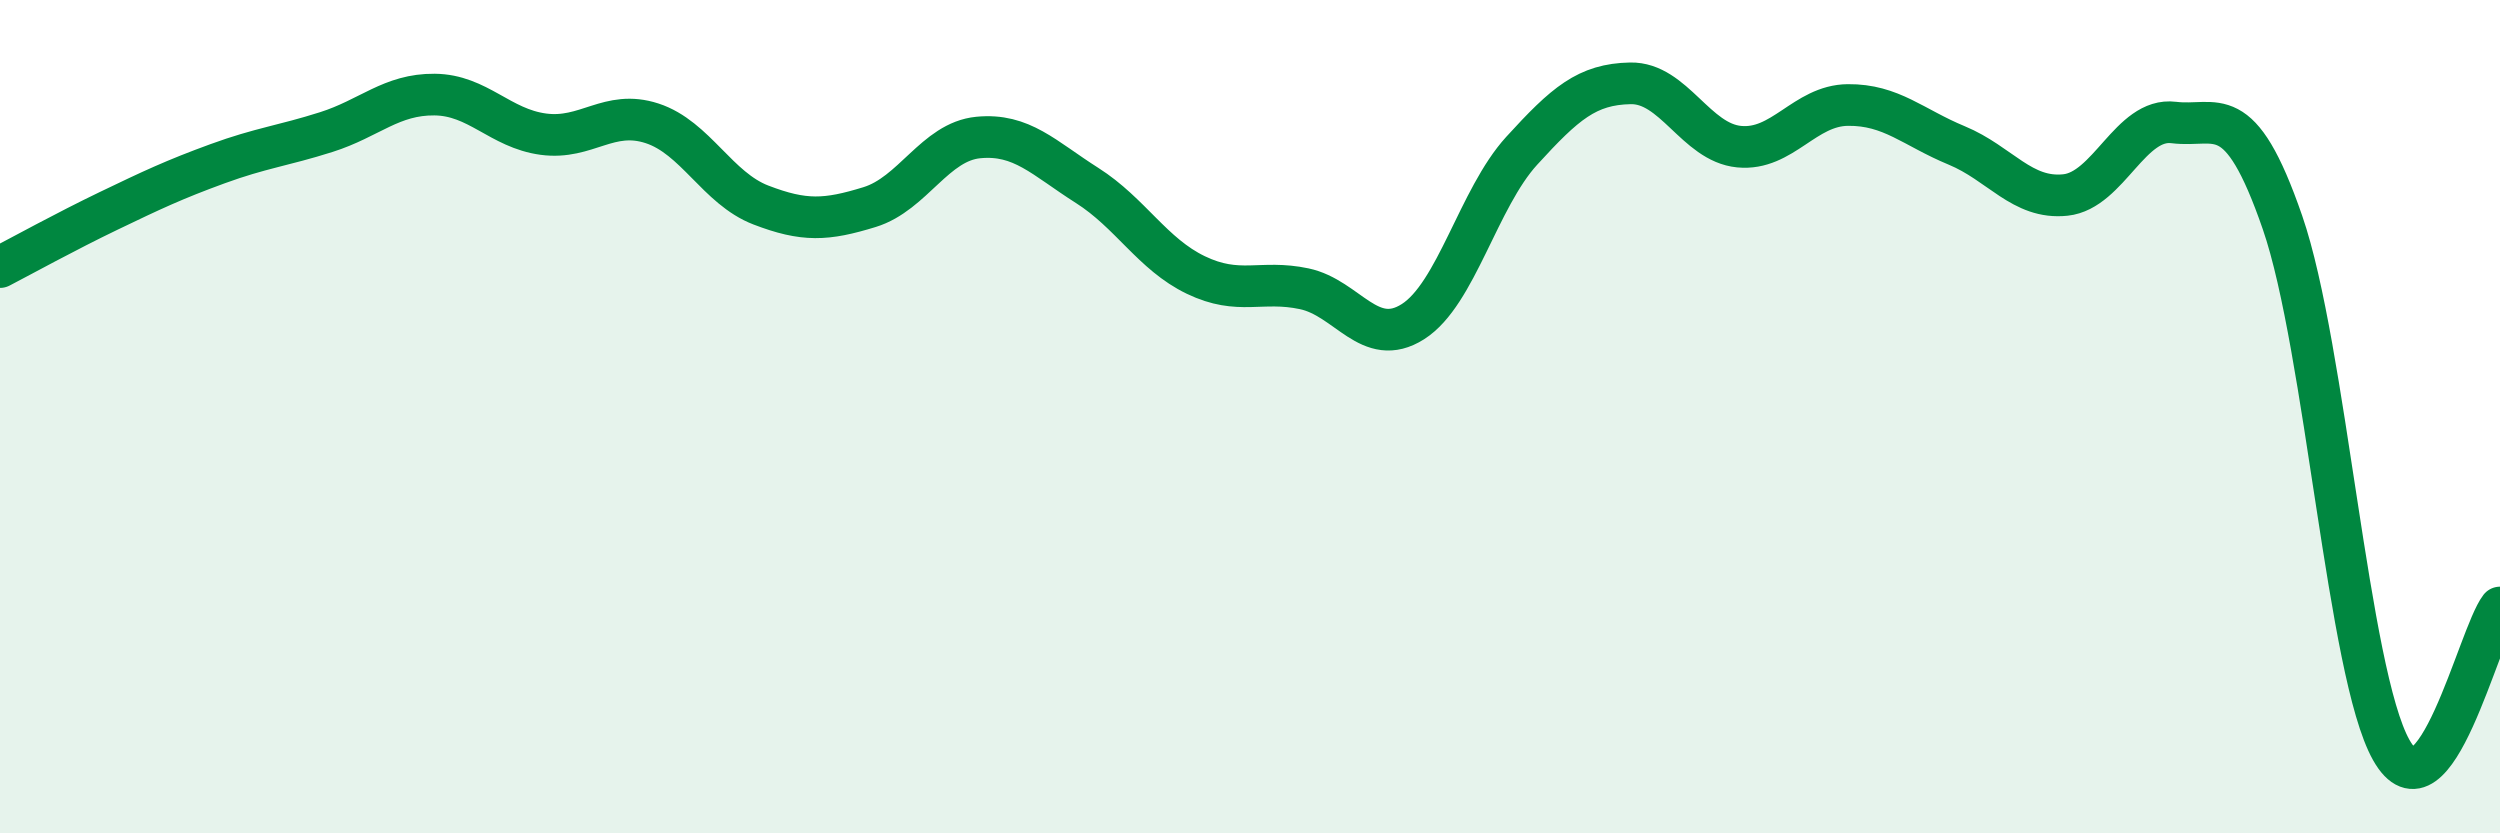
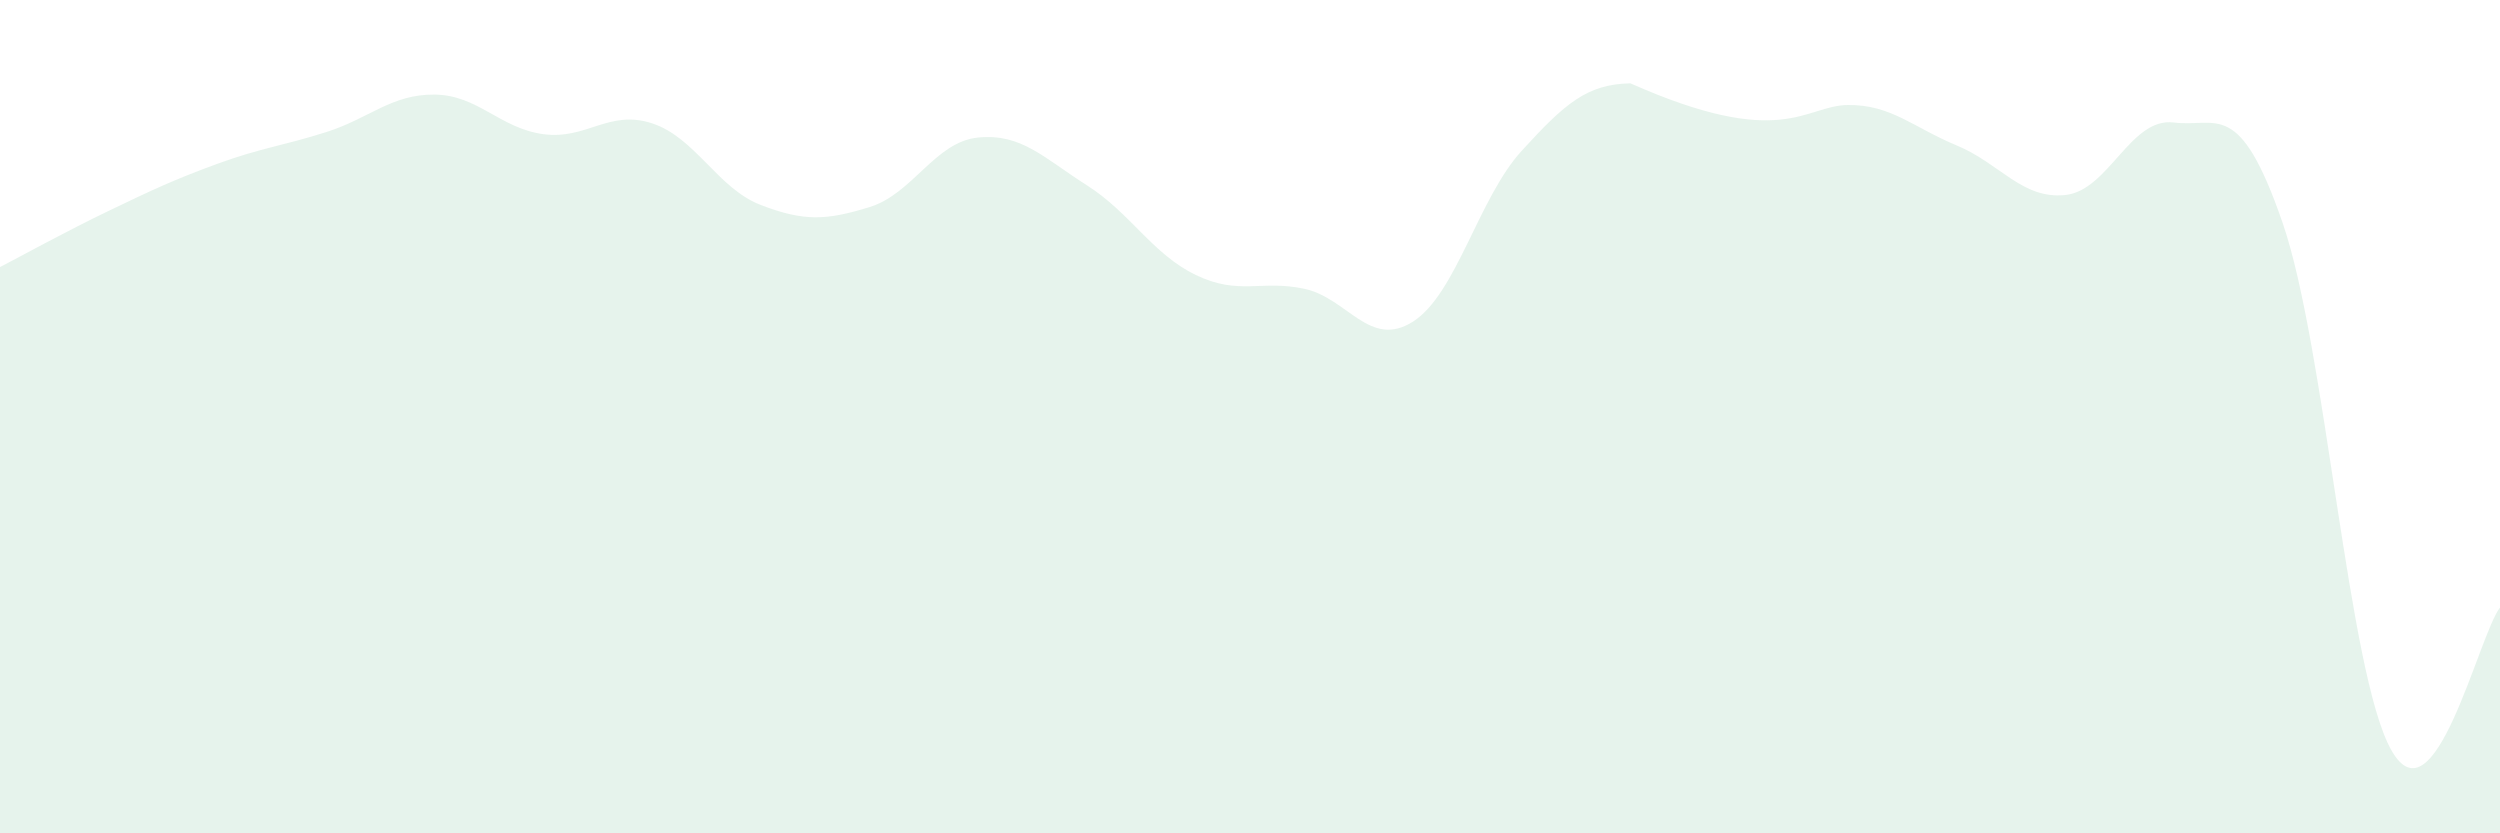
<svg xmlns="http://www.w3.org/2000/svg" width="60" height="20" viewBox="0 0 60 20">
-   <path d="M 0,6.41 C 0.52,6.14 1.57,5.56 2.61,5.06 C 3.65,4.56 4.18,4.31 5.22,3.93 C 6.26,3.55 6.79,3.5 7.83,3.17 C 8.87,2.84 9.39,2.26 10.43,2.27 C 11.47,2.28 12,3.08 13.04,3.22 C 14.08,3.36 14.61,2.62 15.65,2.96 C 16.69,3.3 17.22,4.52 18.26,4.92 C 19.3,5.32 19.83,5.29 20.87,4.97 C 21.91,4.65 22.44,3.4 23.48,3.3 C 24.52,3.2 25.05,3.79 26.09,4.45 C 27.13,5.11 27.66,6.1 28.7,6.6 C 29.74,7.1 30.26,6.71 31.3,6.93 C 32.34,7.15 32.87,8.38 33.91,7.72 C 34.95,7.06 35.48,4.76 36.52,3.62 C 37.56,2.48 38.09,2.02 39.13,2 C 40.17,1.98 40.7,3.42 41.74,3.52 C 42.78,3.62 43.31,2.53 44.35,2.52 C 45.39,2.51 45.92,3.06 46.96,3.49 C 48,3.92 48.53,4.79 49.57,4.68 C 50.61,4.57 51.13,2.81 52.17,2.94 C 53.21,3.07 53.74,2.33 54.78,5.34 C 55.82,8.35 56.35,16.15 57.39,18 C 58.43,19.85 59.48,15.26 60,14.58L60 20L0 20Z" fill="#008740" opacity="0.1" stroke-linecap="round" stroke-linejoin="round" />
-   <path d="M 0,6.41 C 0.52,6.14 1.57,5.56 2.61,5.06 C 3.65,4.56 4.18,4.31 5.22,3.93 C 6.26,3.55 6.79,3.5 7.83,3.17 C 8.87,2.84 9.39,2.26 10.43,2.27 C 11.47,2.28 12,3.08 13.04,3.22 C 14.08,3.36 14.61,2.62 15.65,2.96 C 16.69,3.3 17.22,4.52 18.26,4.92 C 19.3,5.32 19.83,5.29 20.87,4.97 C 21.91,4.65 22.44,3.4 23.48,3.3 C 24.52,3.2 25.05,3.79 26.09,4.45 C 27.13,5.11 27.66,6.1 28.7,6.6 C 29.74,7.1 30.26,6.71 31.3,6.93 C 32.34,7.15 32.87,8.38 33.91,7.72 C 34.95,7.06 35.48,4.76 36.52,3.62 C 37.56,2.48 38.09,2.02 39.13,2 C 40.17,1.98 40.7,3.42 41.74,3.52 C 42.78,3.62 43.31,2.53 44.35,2.52 C 45.39,2.51 45.92,3.06 46.96,3.49 C 48,3.92 48.53,4.79 49.57,4.68 C 50.61,4.57 51.13,2.81 52.17,2.94 C 53.21,3.07 53.74,2.33 54.78,5.34 C 55.82,8.35 56.35,16.15 57.39,18 C 58.43,19.85 59.48,15.26 60,14.58" stroke="#008740" stroke-width="1" fill="none" stroke-linecap="round" stroke-linejoin="round" />
+   <path d="M 0,6.41 C 0.52,6.14 1.57,5.56 2.61,5.06 C 3.65,4.56 4.18,4.31 5.22,3.93 C 6.26,3.55 6.79,3.5 7.83,3.17 C 8.87,2.84 9.39,2.26 10.43,2.27 C 11.47,2.28 12,3.08 13.04,3.22 C 14.08,3.36 14.61,2.62 15.65,2.96 C 16.69,3.3 17.22,4.52 18.26,4.92 C 19.3,5.32 19.83,5.29 20.87,4.97 C 21.91,4.65 22.44,3.4 23.48,3.3 C 24.52,3.2 25.05,3.79 26.09,4.45 C 27.13,5.11 27.66,6.1 28.7,6.6 C 29.74,7.1 30.26,6.71 31.3,6.93 C 32.34,7.15 32.87,8.38 33.91,7.72 C 34.95,7.06 35.48,4.76 36.52,3.62 C 37.56,2.48 38.09,2.02 39.13,2 C 42.78,3.62 43.31,2.53 44.35,2.52 C 45.39,2.51 45.92,3.06 46.96,3.49 C 48,3.92 48.53,4.79 49.57,4.68 C 50.61,4.57 51.13,2.81 52.17,2.94 C 53.21,3.07 53.74,2.33 54.78,5.34 C 55.82,8.35 56.35,16.15 57.39,18 C 58.43,19.85 59.48,15.26 60,14.58L60 20L0 20Z" fill="#008740" opacity="0.1" stroke-linecap="round" stroke-linejoin="round" />
</svg>